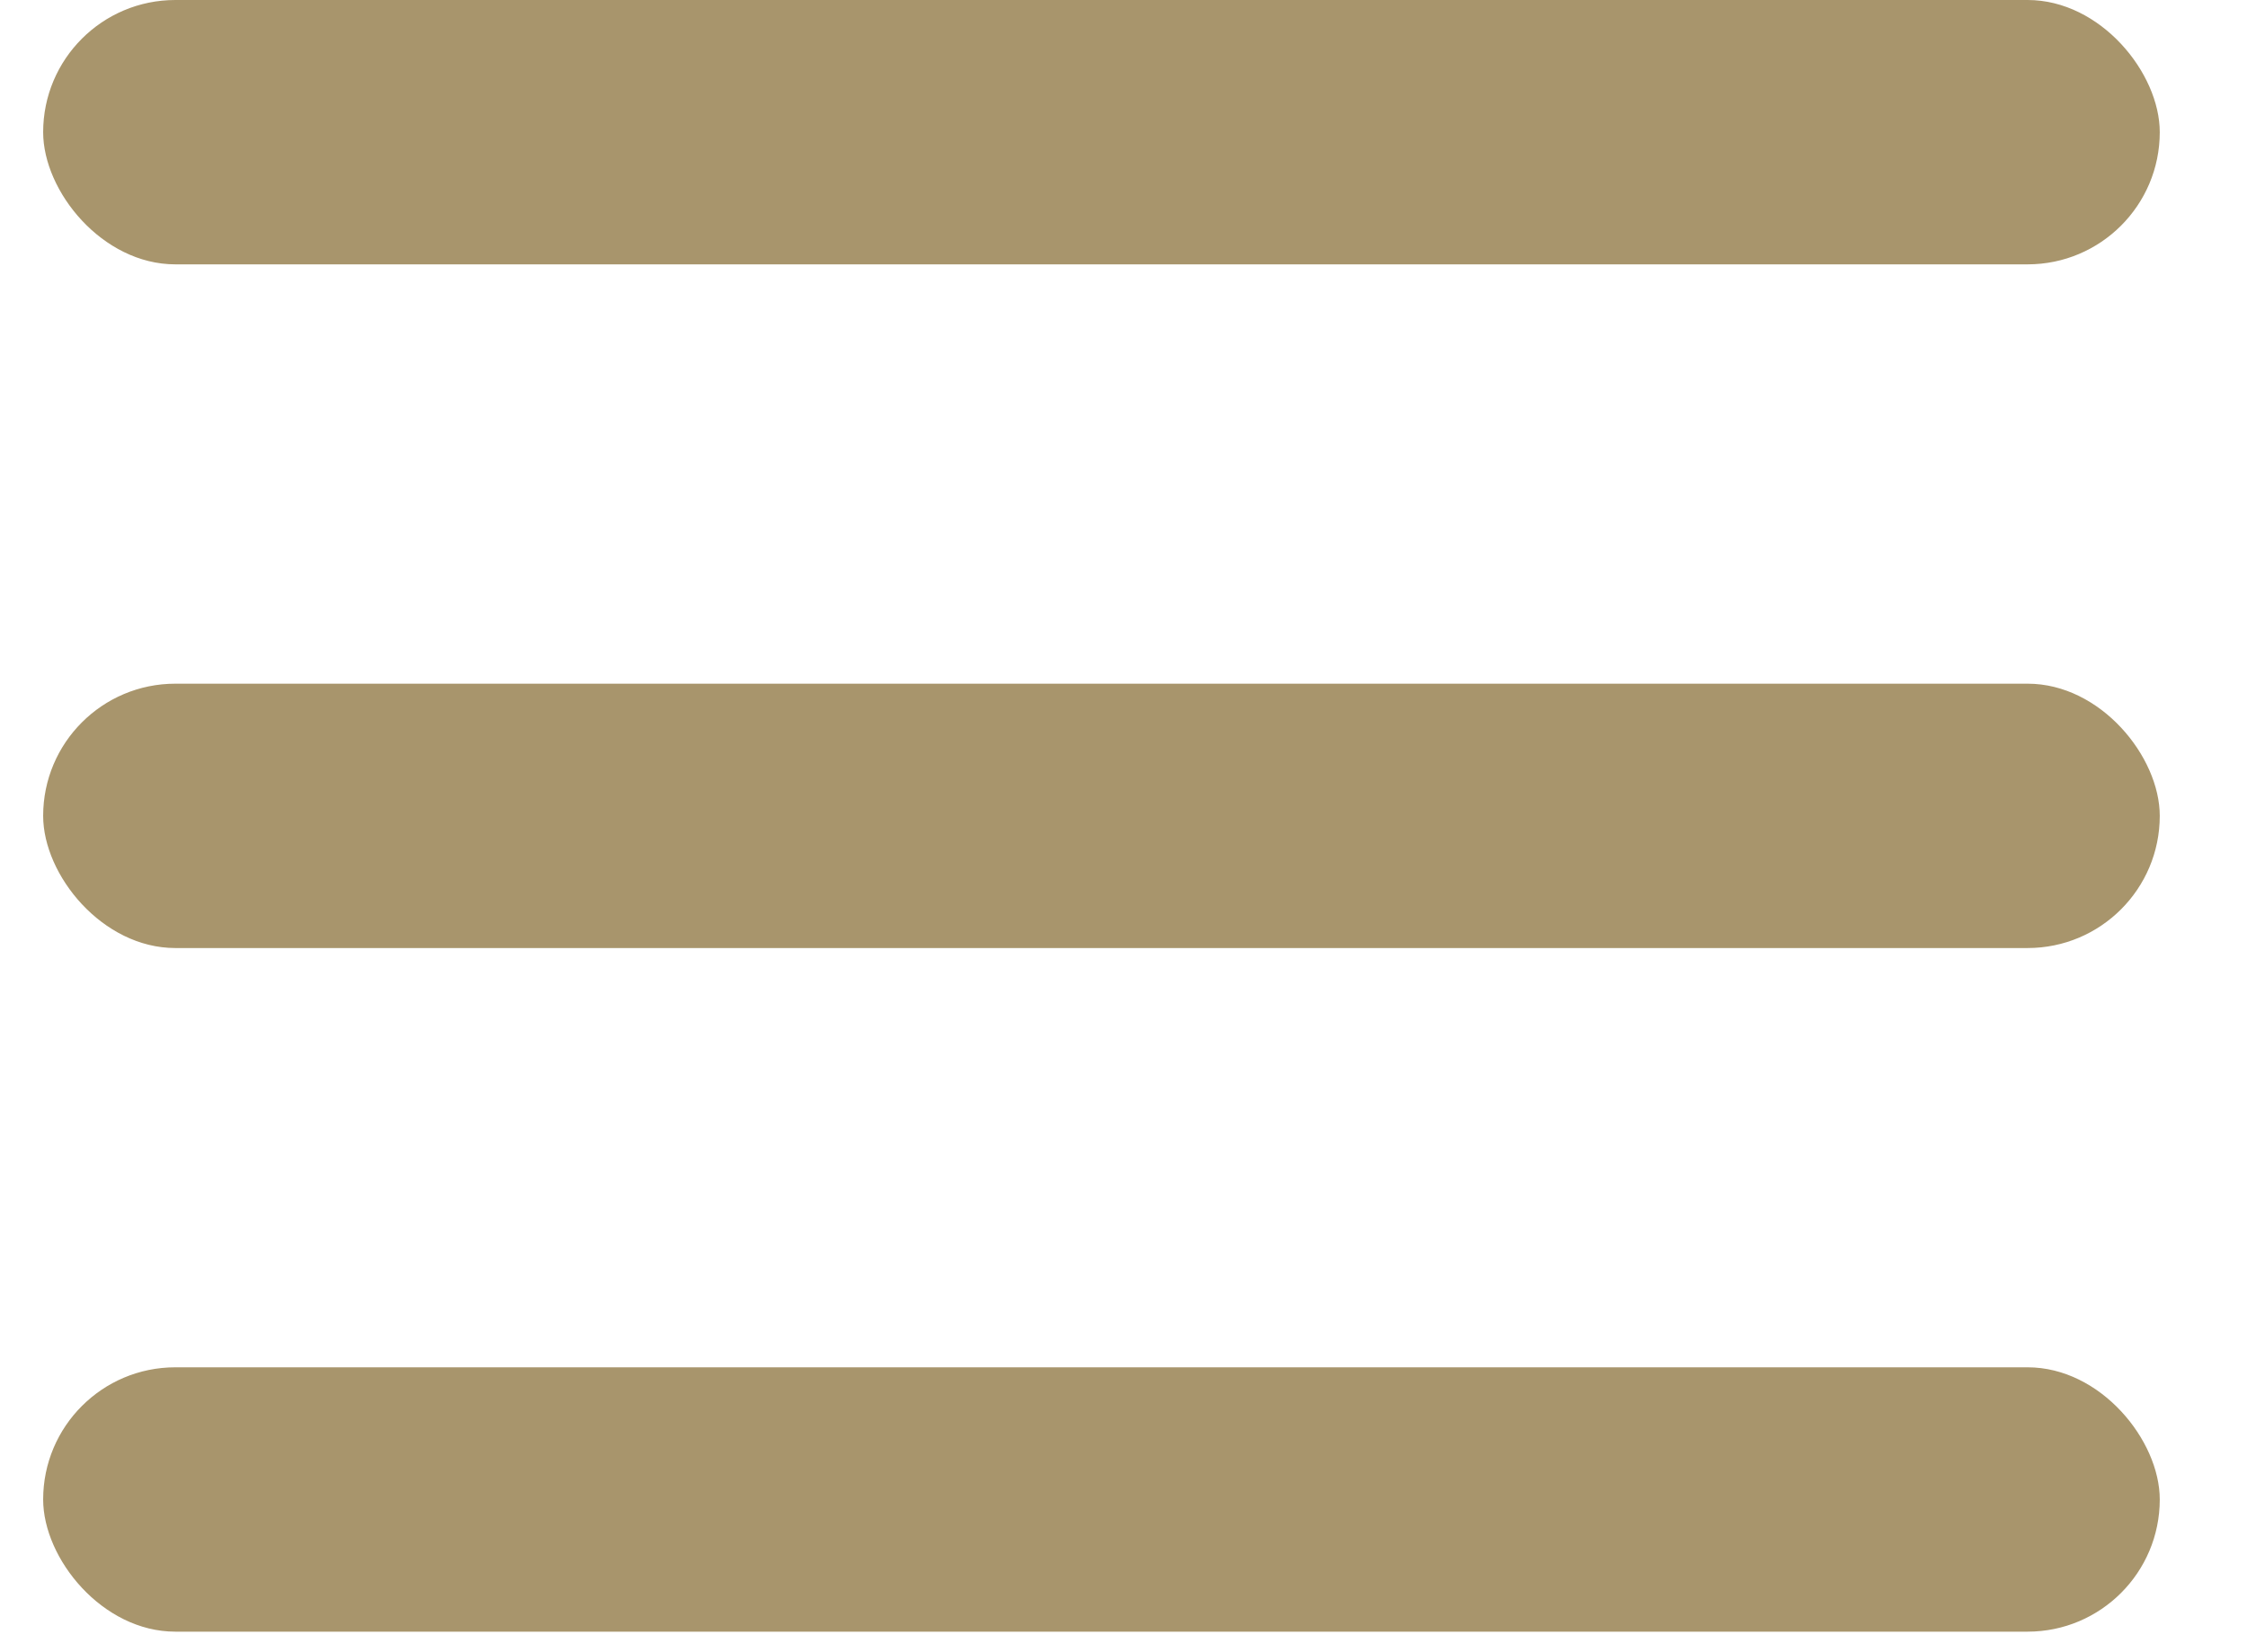
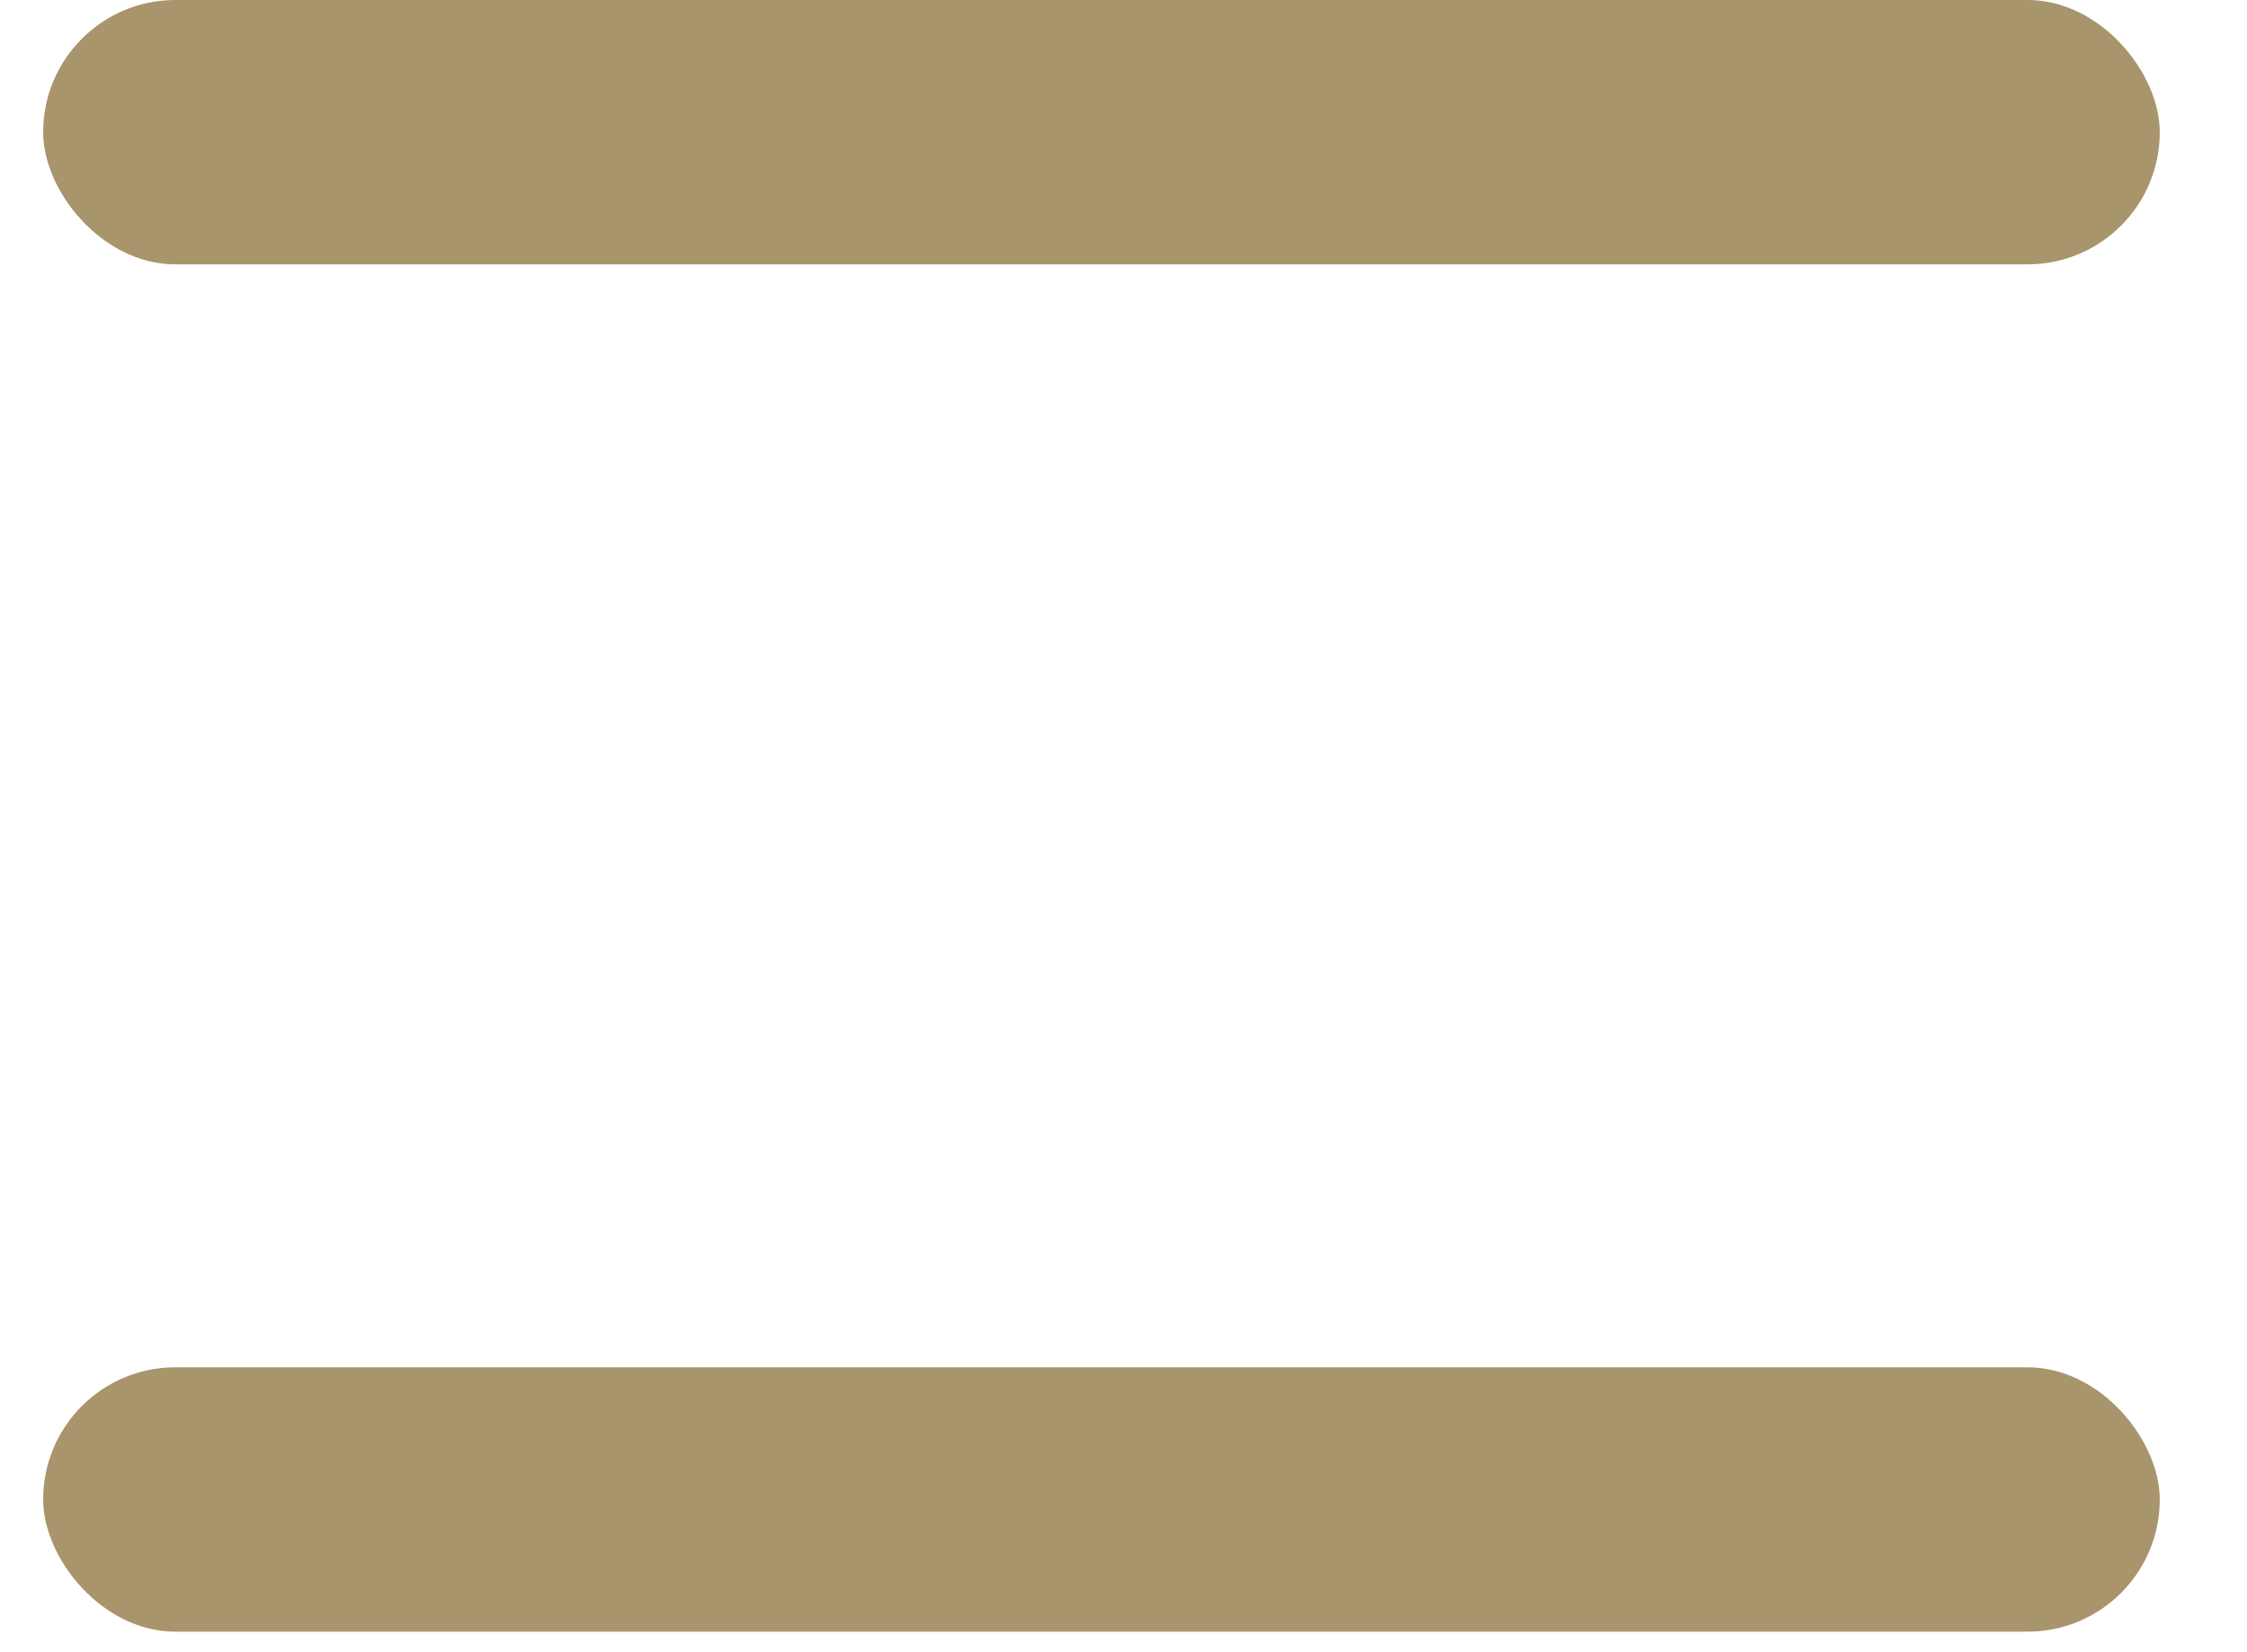
<svg xmlns="http://www.w3.org/2000/svg" width="34" height="25" viewBox="0 0 34 25">
  <g fill="none" fill-rule="evenodd">
    <g fill="#A8956C">
      <g transform="translate(-317 -25) translate(317.653 25)">
-         <rect width="32.027" height="4" y="10.345" rx="2" />
        <rect width="32.027" height="4" rx="2" />
        <rect width="32.027" height="4" y="20.689" rx="2" />
      </g>
    </g>
  </g>
</svg>